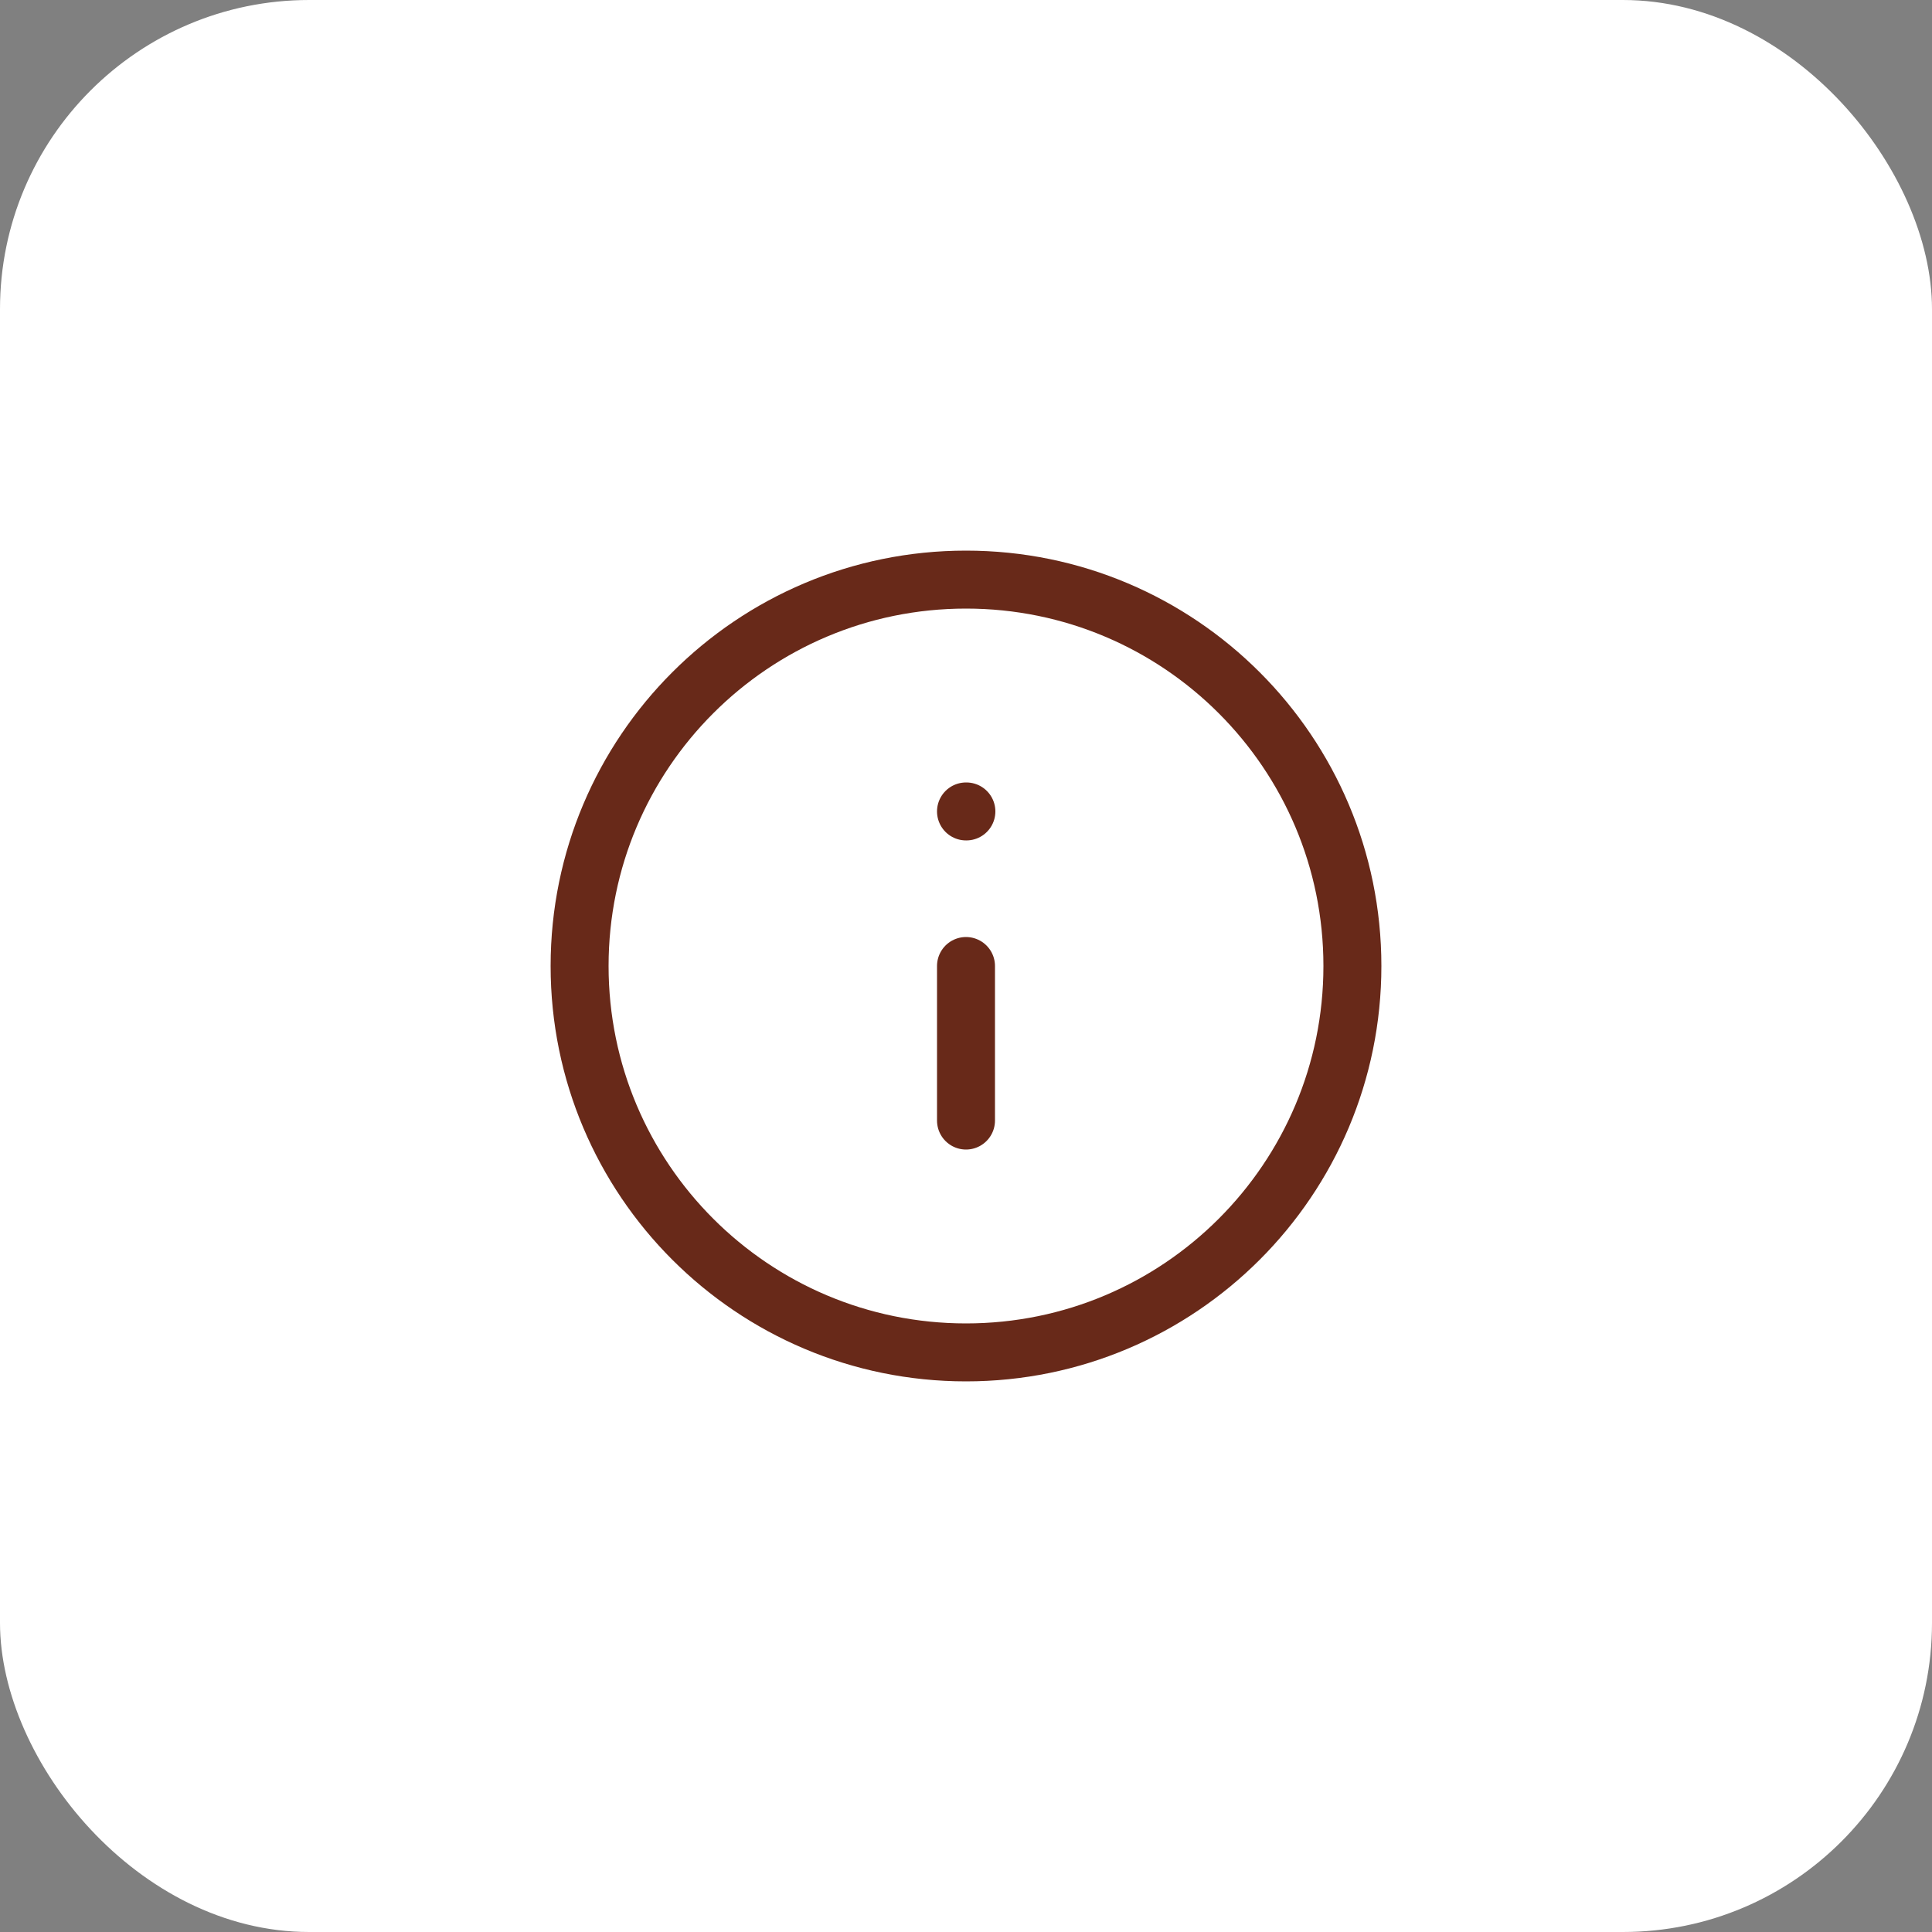
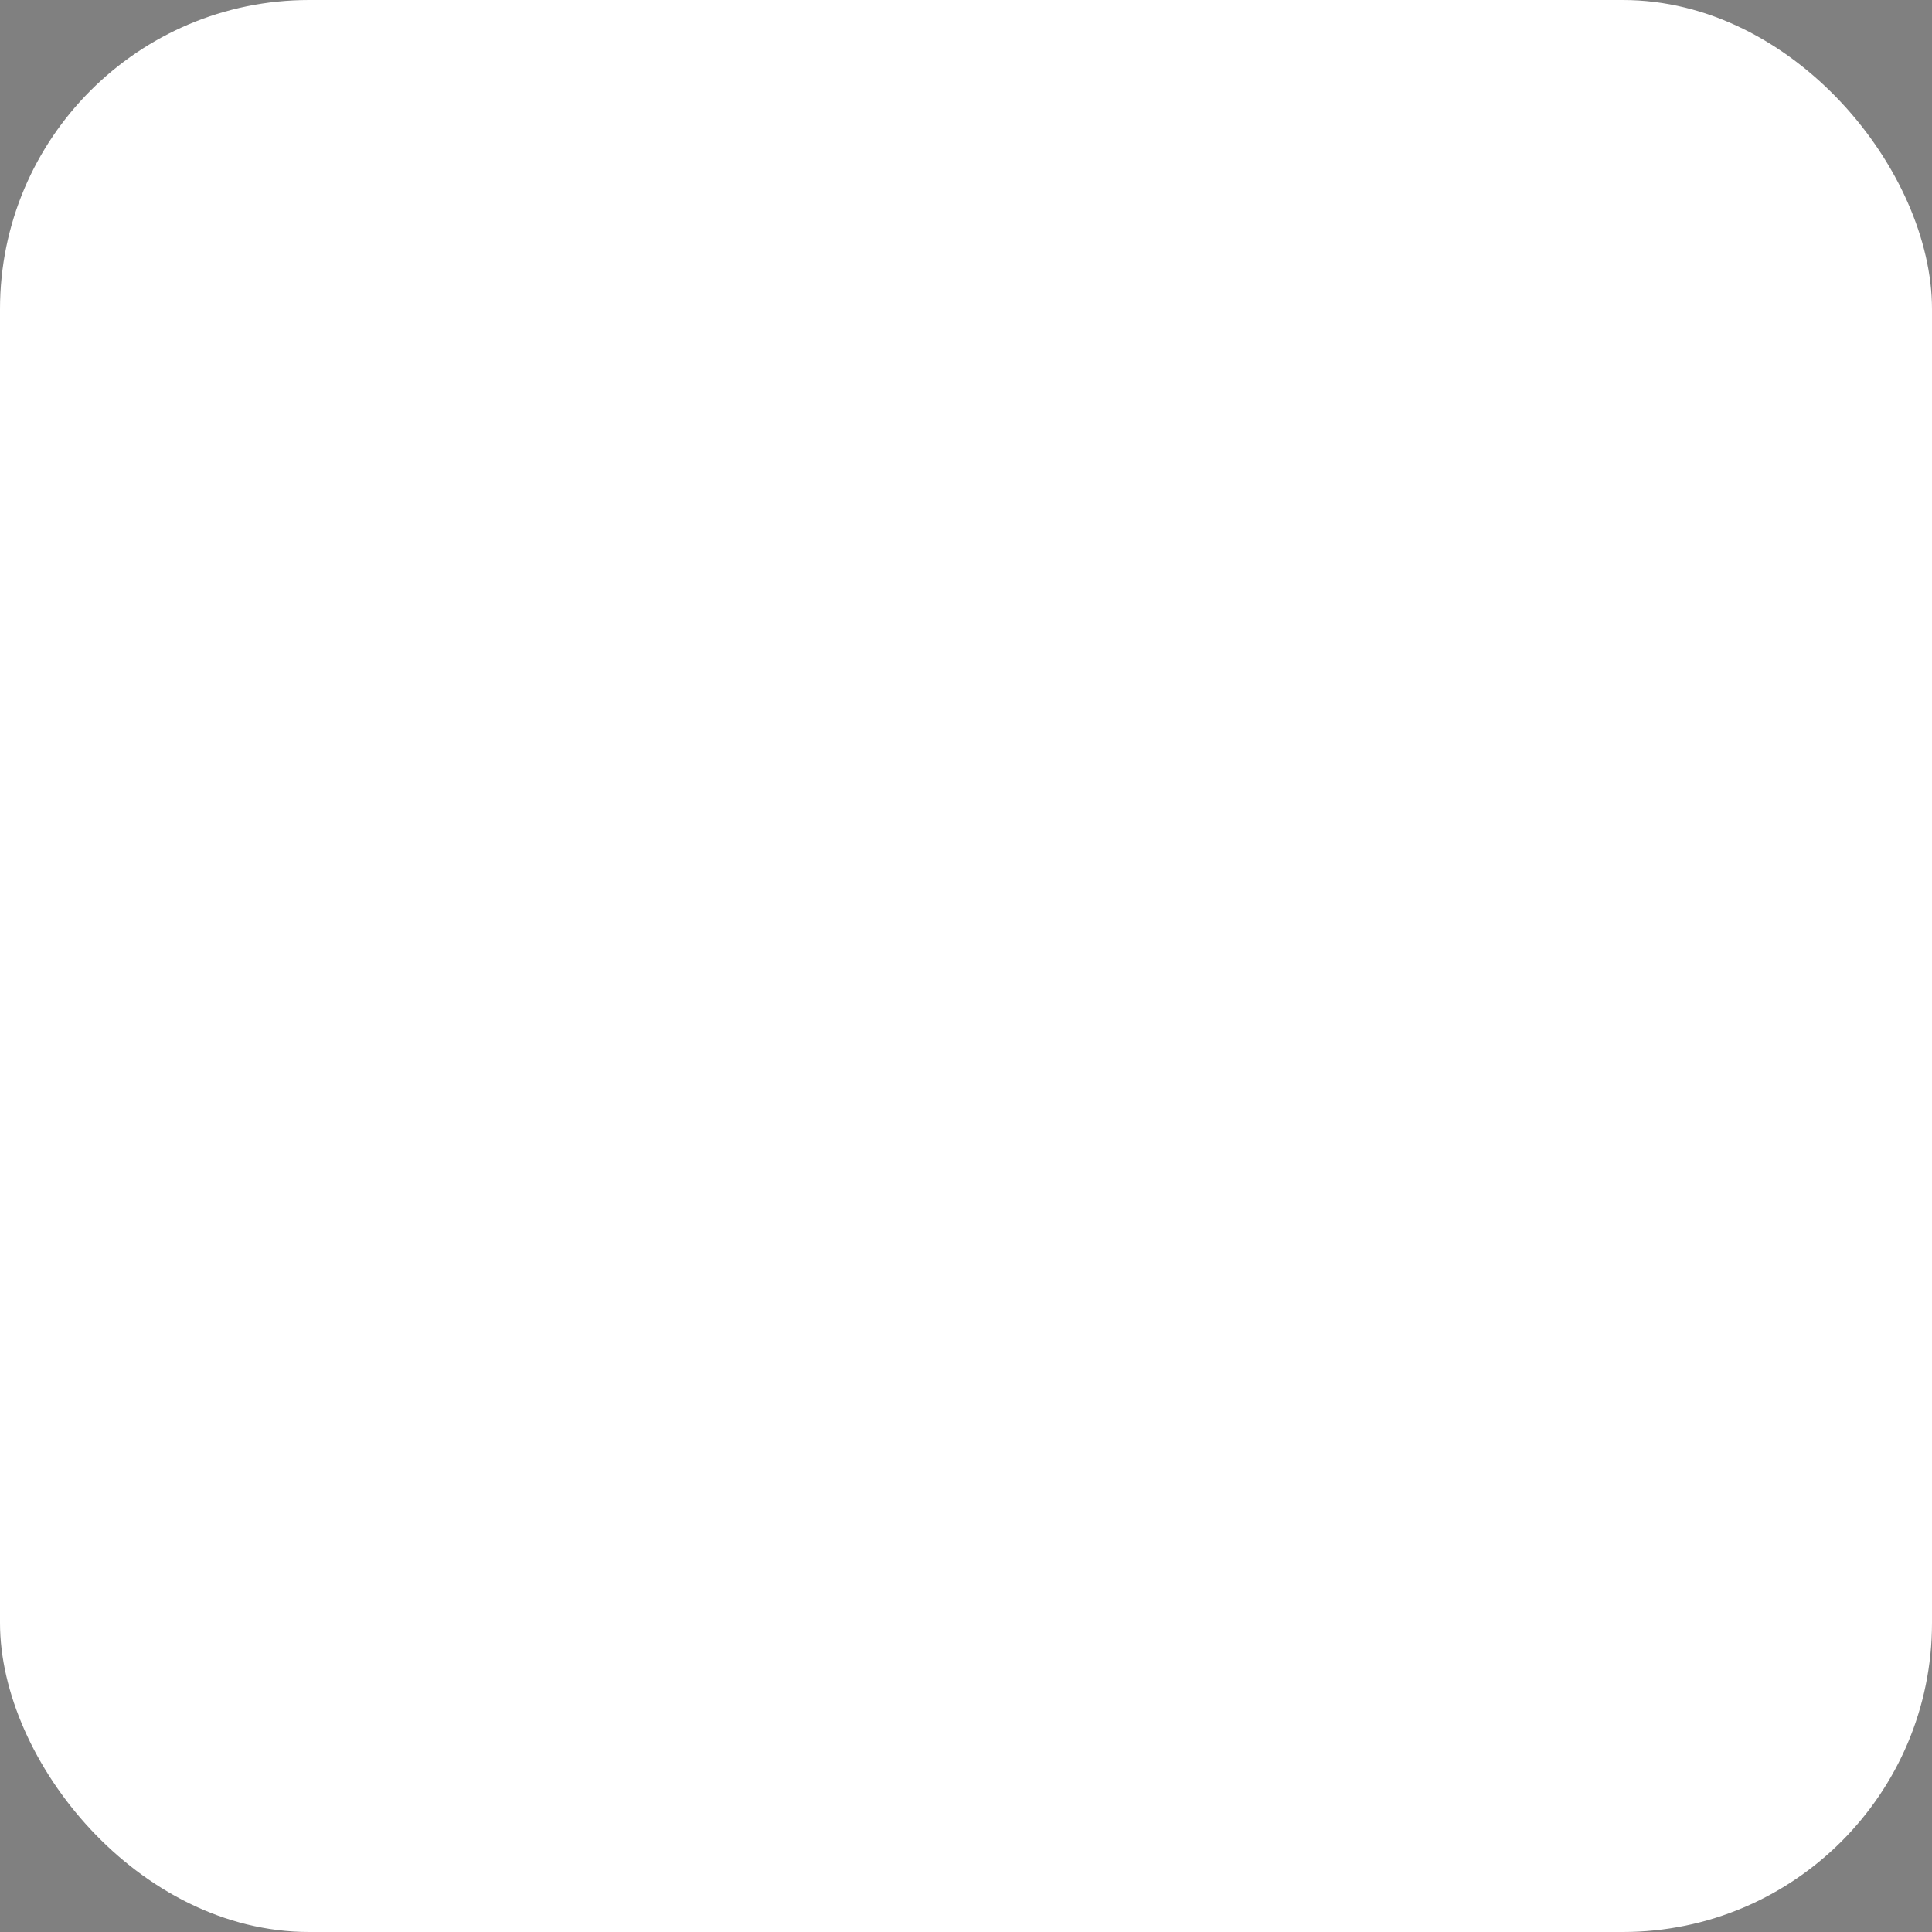
<svg xmlns="http://www.w3.org/2000/svg" width="50" height="50" fill="none">
  <rect width="100%" height="100%" fill="#808080" stroke="none" />
  <rect width="50" height="50" rx="8" fill="#fff" />
-   <path d="M25 29v-4m0-4h.01M35 25c0 5.523-4.477 10-10 10s-10-4.477-10-10 4.477-10 10-10 10 4.477 10 10Z" stroke="#682919" stroke-width="1.5" stroke-miterlimit="10" stroke-linecap="round" stroke-linejoin="round" />
</svg>